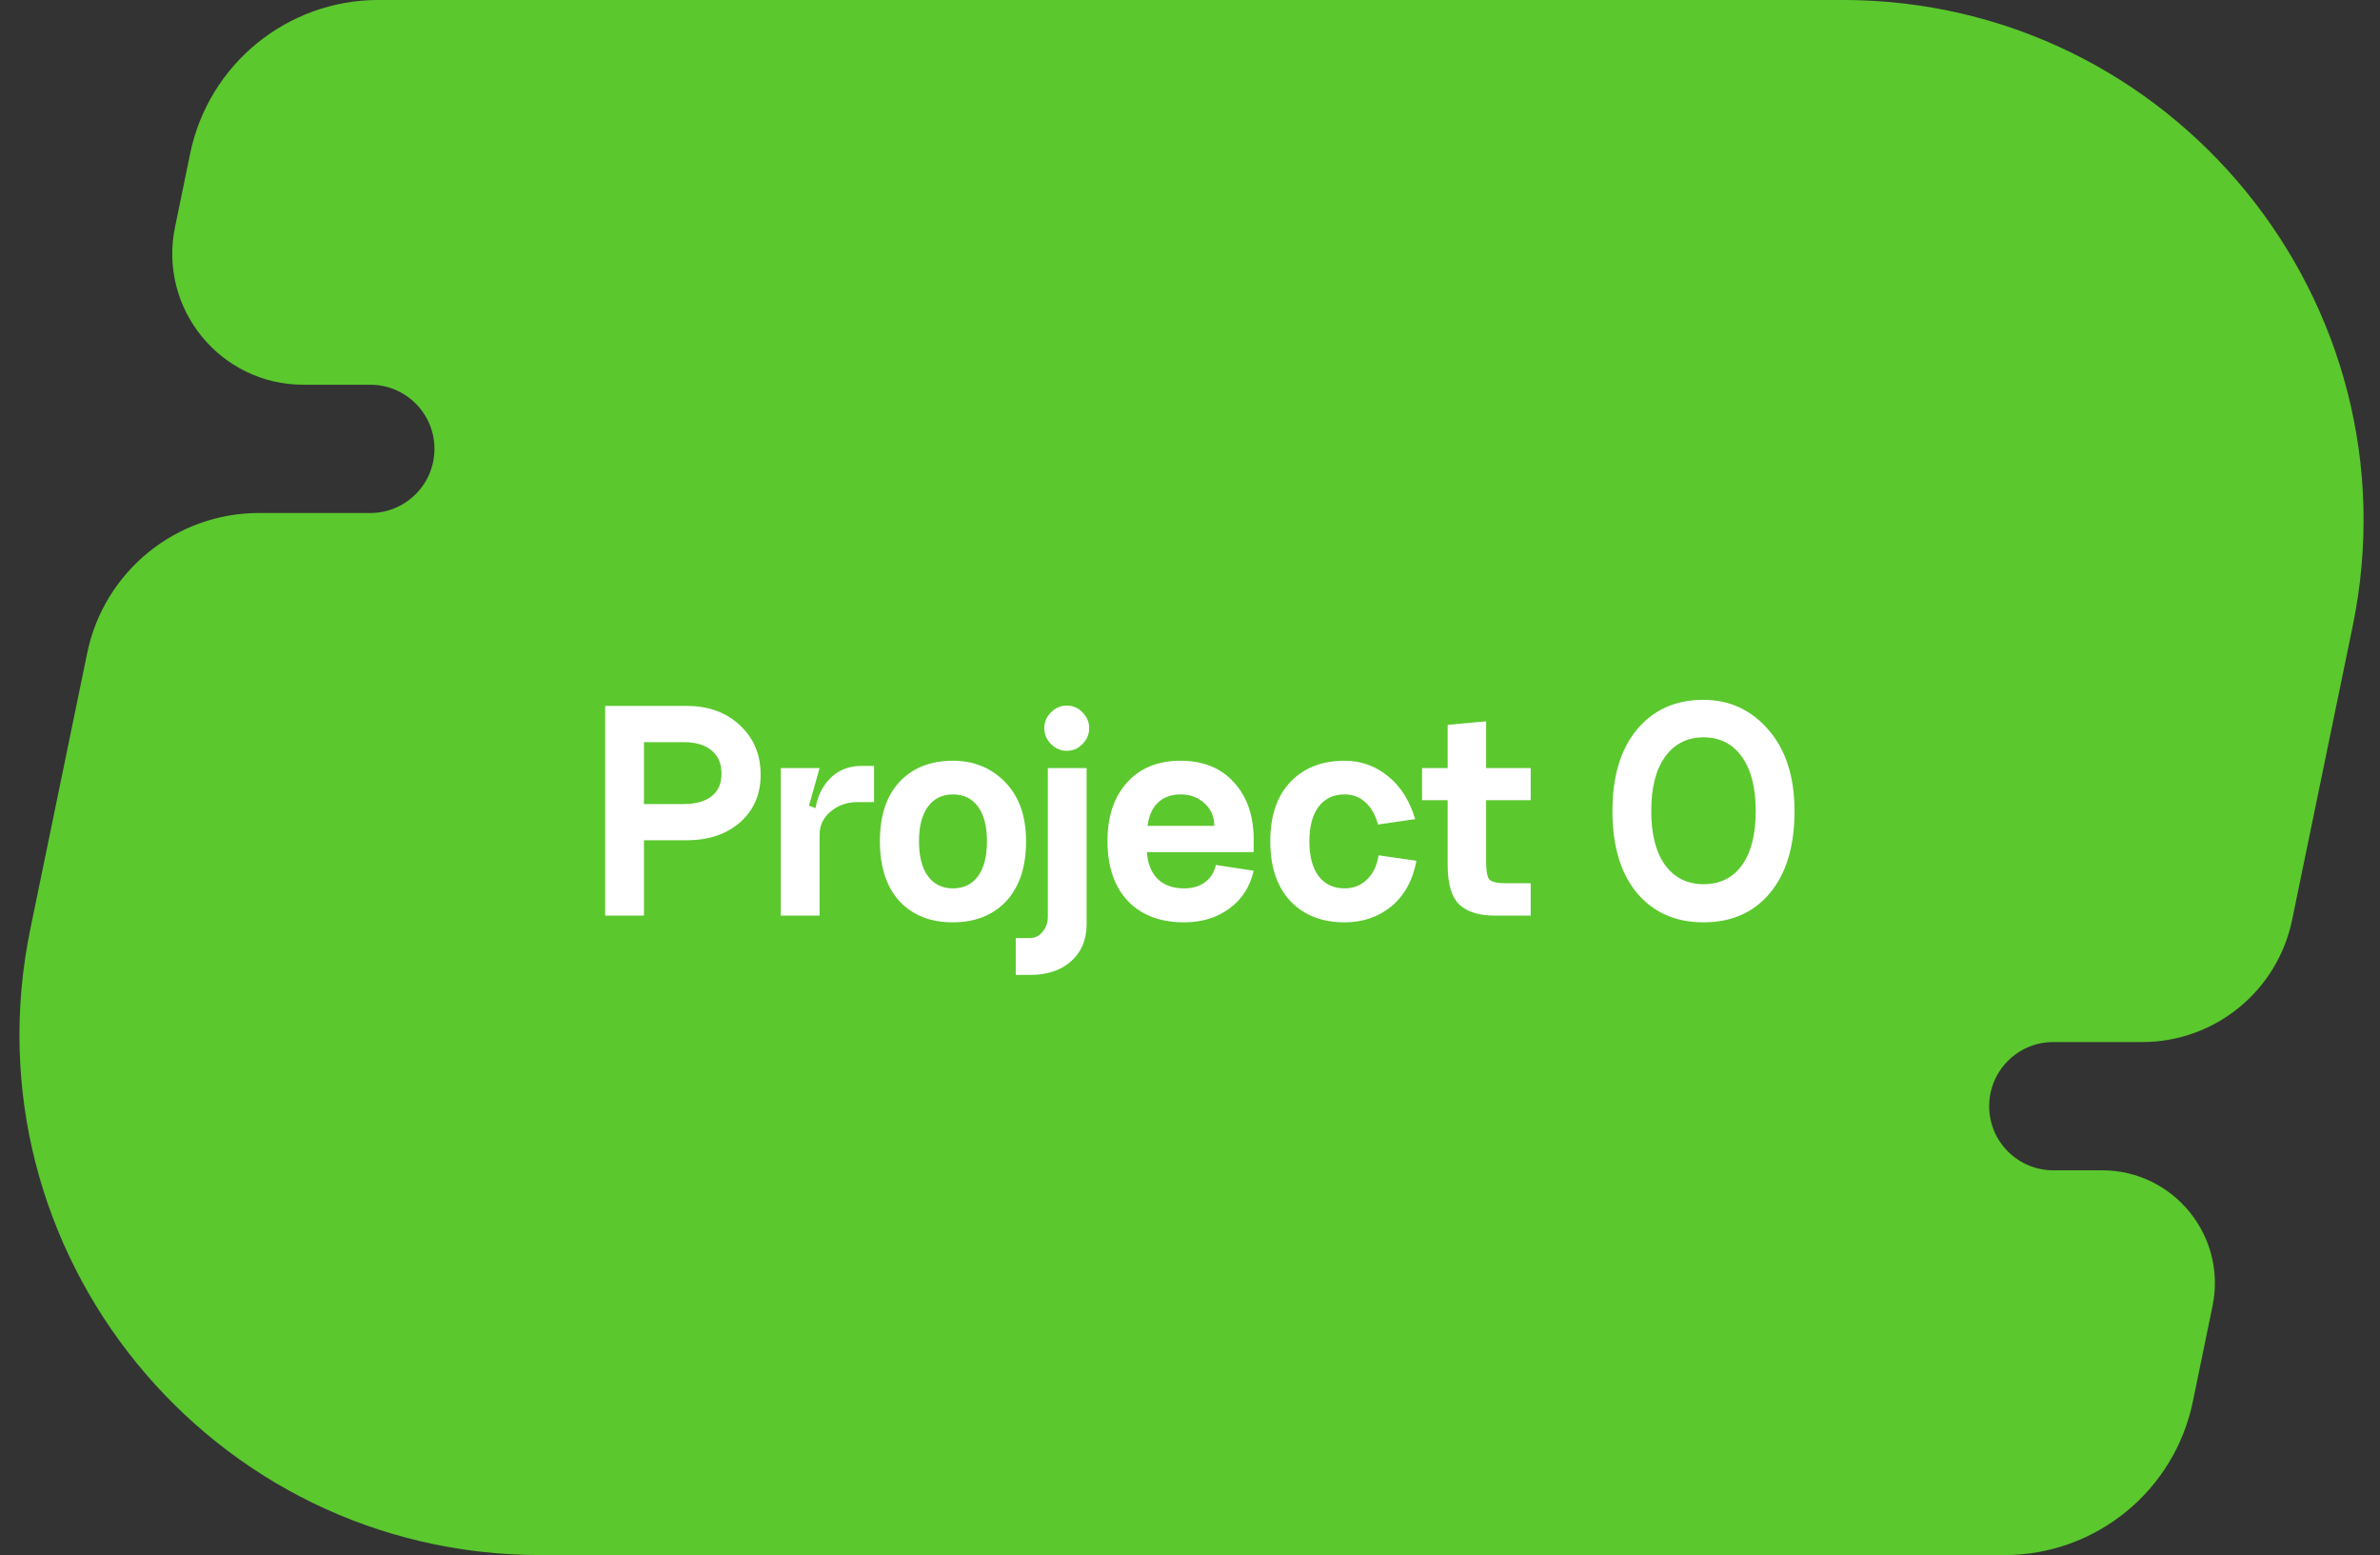
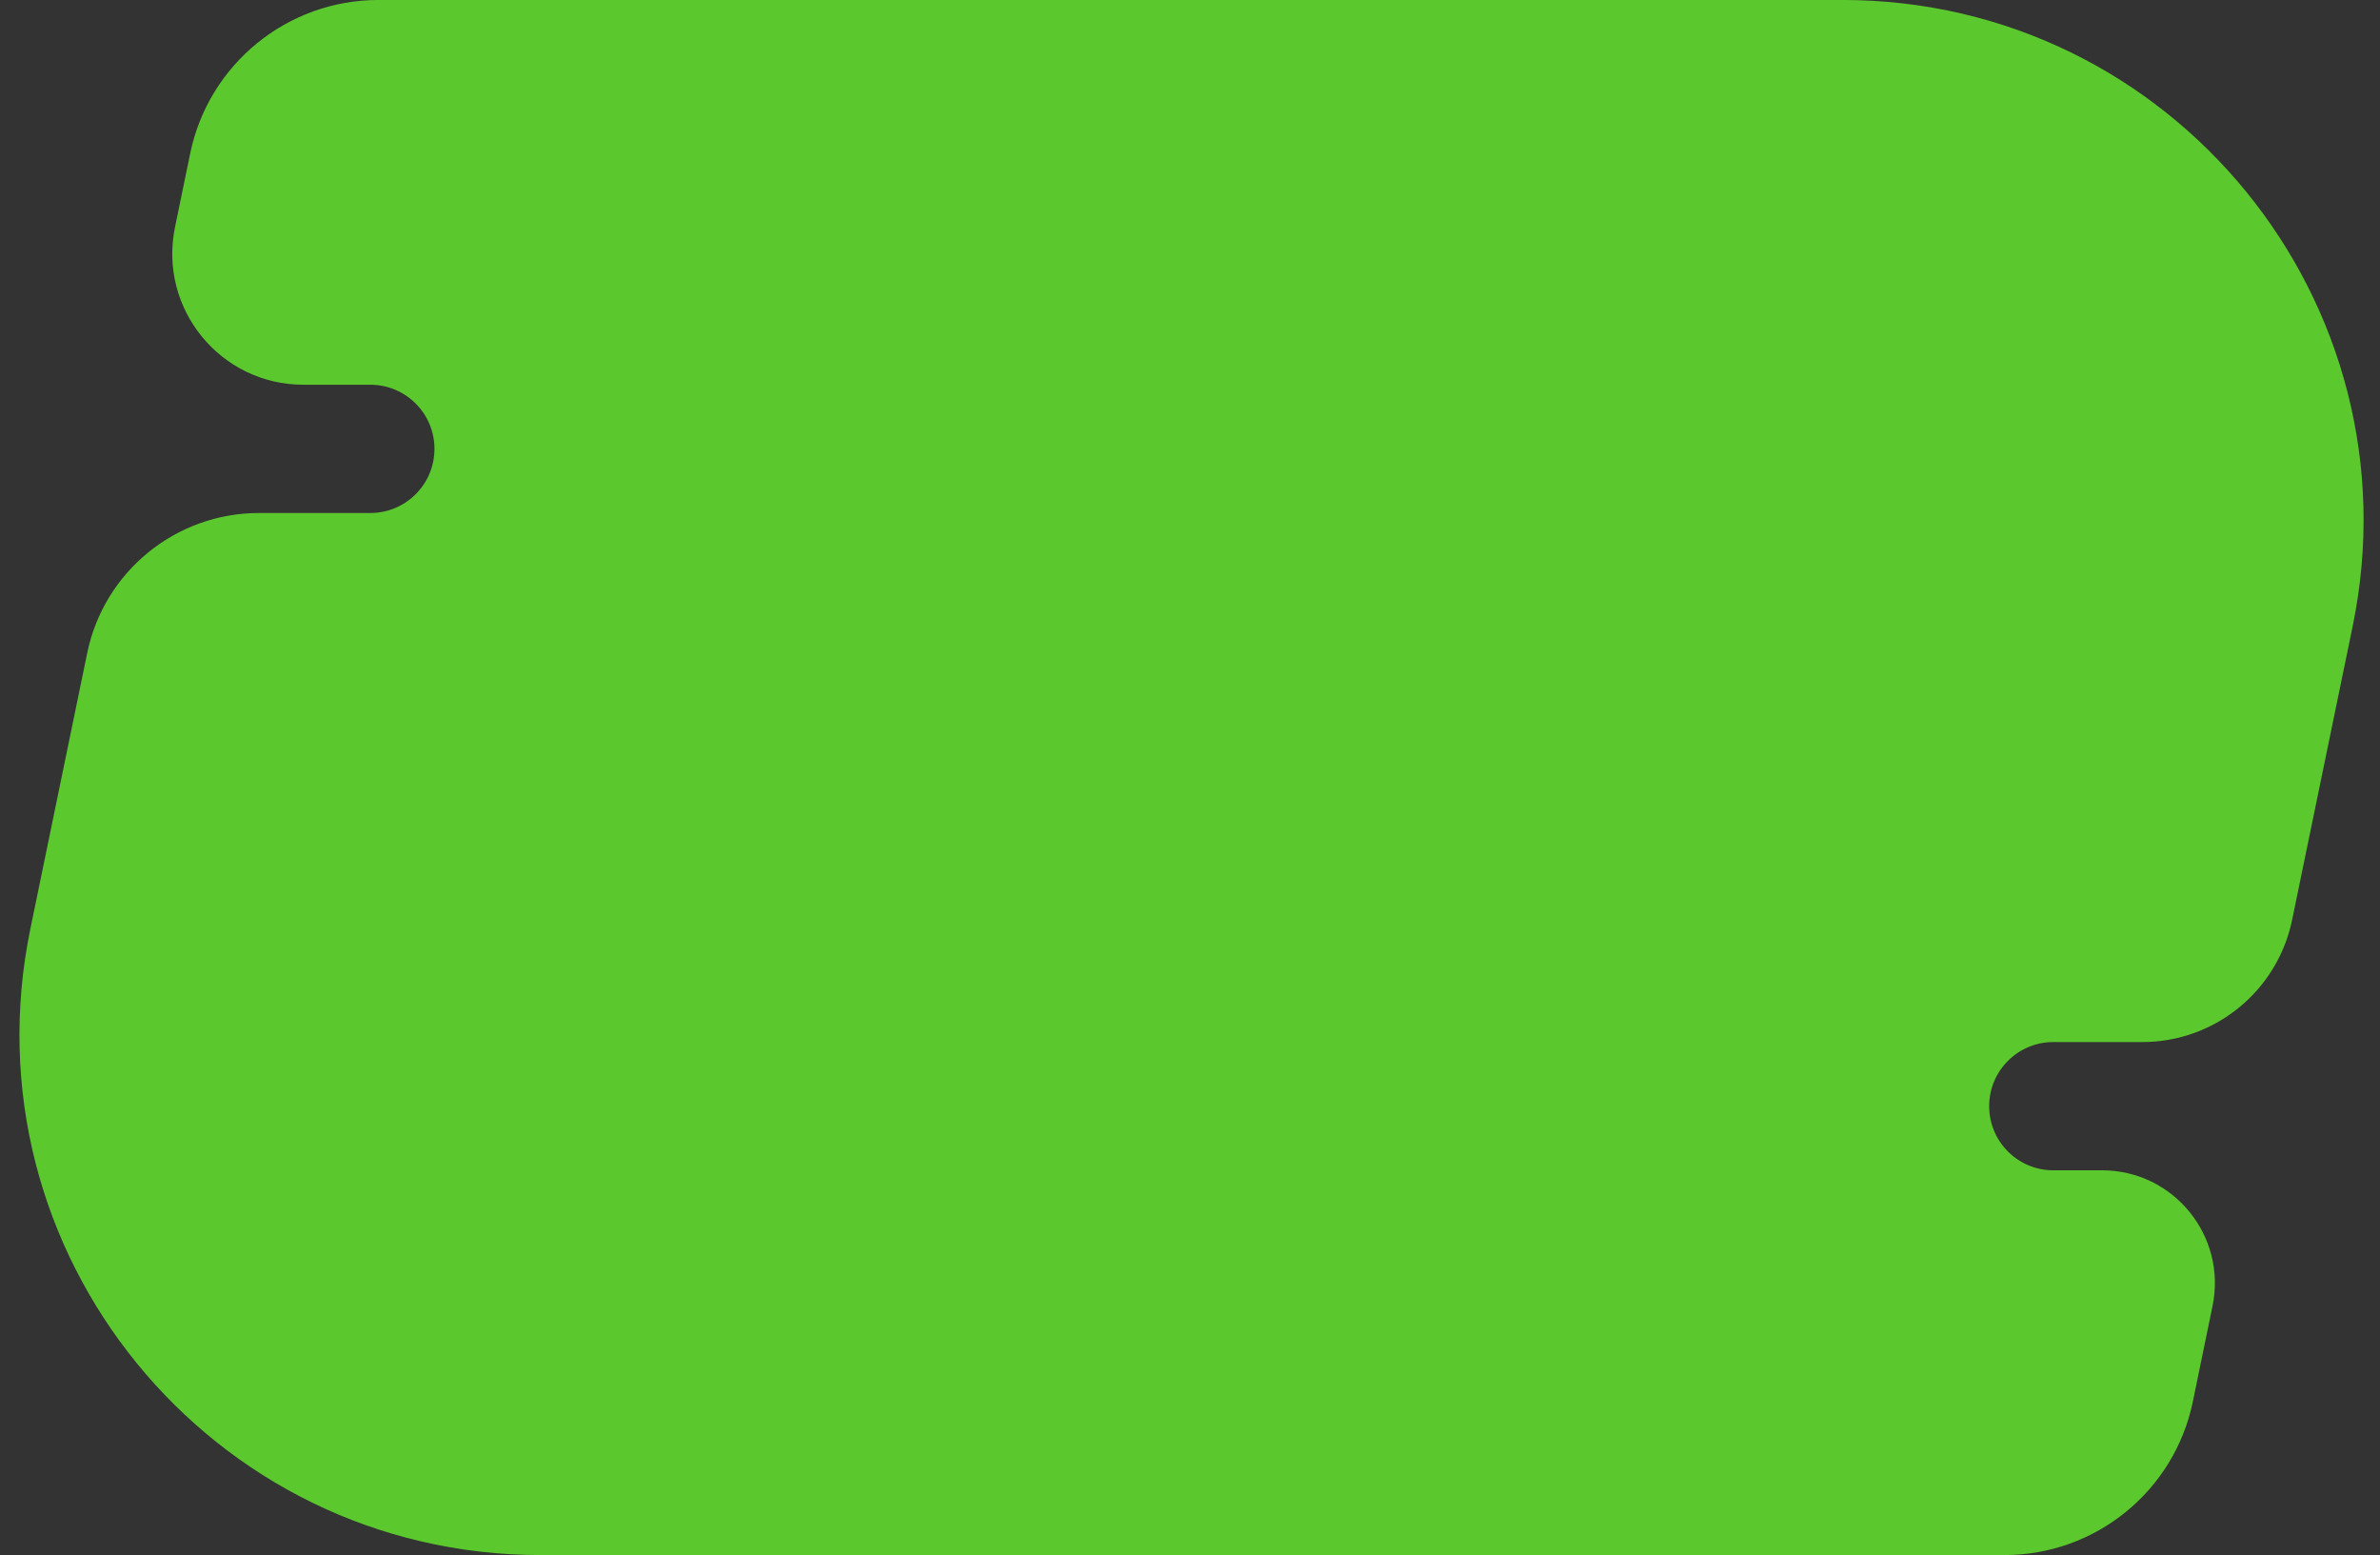
<svg xmlns="http://www.w3.org/2000/svg" width="75" height="49" viewBox="0 0 75 49" fill="none">
  <rect x="0" y="0" width="75" height="49" fill="#333333" stroke="none" />
  <path d="M5.993 4.836C6.574 2.02 9.053 -0.001 11.929 -0.001H58.062C68.46 -0.001 76.239 9.545 74.139 19.729L72.231 28.98C71.769 31.221 69.796 32.83 67.507 32.83H64.704C63.589 32.83 62.684 33.734 62.684 34.85C62.684 35.966 63.589 36.87 64.704 36.87H66.24C68.493 36.87 70.178 38.938 69.723 41.145L69.103 44.155C68.522 46.972 66.042 48.992 63.166 48.992H17.034C6.635 48.992 -1.143 39.447 0.957 29.262L2.748 20.574C3.278 18.005 5.54 16.162 8.162 16.162H11.67C12.786 16.162 13.691 15.257 13.691 14.141C13.691 13.026 12.786 12.121 11.67 12.121H9.56C6.943 12.121 4.986 9.719 5.515 7.156L5.993 4.836Z" fill="#5BC82E" />
-   <path d="M19.07 28.846V22.24H21.636C22.323 22.24 22.882 22.442 23.313 22.846C23.751 23.25 23.97 23.772 23.97 24.412C23.97 25.024 23.754 25.523 23.323 25.907C22.892 26.284 22.33 26.472 21.636 26.472H20.293V28.846H19.07ZM20.293 25.331H21.535C21.919 25.331 22.215 25.25 22.424 25.088C22.633 24.92 22.737 24.684 22.737 24.381C22.737 24.058 22.633 23.812 22.424 23.644C22.222 23.469 21.926 23.381 21.535 23.381H20.293V25.331ZM24.605 24.199H25.827L25.494 25.381L25.827 25.513V28.846H24.605V24.199ZM27.019 25.27C26.696 25.27 26.416 25.368 26.181 25.563C25.945 25.758 25.827 26.004 25.827 26.301L25.655 25.967C25.655 25.408 25.79 24.964 26.059 24.634C26.335 24.297 26.699 24.129 27.15 24.129H27.544V25.27H27.019ZM28.96 26.503C28.96 26.981 29.055 27.348 29.243 27.604C29.432 27.86 29.695 27.988 30.031 27.988C30.368 27.988 30.631 27.86 30.819 27.604C31.008 27.348 31.102 26.981 31.102 26.503C31.102 26.031 31.008 25.668 30.819 25.412C30.631 25.156 30.368 25.028 30.031 25.028C29.695 25.028 29.432 25.156 29.243 25.412C29.055 25.668 28.96 26.031 28.96 26.503ZM27.728 26.503C27.728 25.701 27.933 25.078 28.344 24.634C28.762 24.189 29.324 23.967 30.031 23.967C30.691 23.967 31.24 24.193 31.678 24.644C32.116 25.095 32.334 25.715 32.334 26.503C32.334 27.311 32.126 27.94 31.708 28.392C31.291 28.836 30.728 29.058 30.021 29.058C29.321 29.058 28.762 28.836 28.344 28.392C27.933 27.94 27.728 27.311 27.728 26.503ZM32.908 22.937C32.908 22.748 32.979 22.583 33.12 22.442C33.262 22.3 33.427 22.23 33.615 22.23C33.811 22.23 33.976 22.3 34.111 22.442C34.252 22.583 34.323 22.748 34.323 22.937C34.323 23.132 34.252 23.3 34.111 23.442C33.976 23.583 33.811 23.654 33.615 23.654C33.427 23.654 33.262 23.583 33.12 23.442C32.979 23.3 32.908 23.132 32.908 22.937ZM33.02 24.199H34.242V29.119C34.242 29.604 34.08 29.991 33.757 30.281C33.434 30.57 33.003 30.715 32.464 30.715H32.009V29.553H32.464C32.619 29.553 32.75 29.486 32.858 29.351C32.966 29.223 33.02 29.065 33.02 28.877V24.199ZM36.142 26.846C36.169 27.216 36.284 27.499 36.486 27.695C36.688 27.89 36.964 27.988 37.314 27.988C37.577 27.988 37.796 27.924 37.971 27.796C38.153 27.661 38.267 27.479 38.314 27.25L39.506 27.432C39.392 27.937 39.136 28.334 38.739 28.624C38.348 28.913 37.873 29.058 37.314 29.058C36.56 29.058 35.967 28.833 35.536 28.381C35.112 27.924 34.9 27.297 34.9 26.503C34.9 25.721 35.105 25.105 35.516 24.654C35.927 24.196 36.489 23.967 37.203 23.967C37.917 23.967 38.479 24.196 38.89 24.654C39.301 25.105 39.506 25.701 39.506 26.442V26.846H36.142ZM36.163 26.018H38.264C38.264 25.728 38.163 25.492 37.961 25.311C37.759 25.122 37.506 25.028 37.203 25.028C36.907 25.028 36.668 25.115 36.486 25.29C36.311 25.459 36.203 25.701 36.163 26.018ZM44.596 25.806L43.424 25.977C43.343 25.674 43.212 25.442 43.03 25.28C42.855 25.112 42.636 25.028 42.373 25.028C42.023 25.028 41.75 25.156 41.555 25.412C41.36 25.668 41.262 26.031 41.262 26.503C41.262 26.981 41.36 27.348 41.555 27.604C41.75 27.86 42.023 27.988 42.373 27.988C42.649 27.988 42.882 27.897 43.07 27.715C43.266 27.533 43.39 27.277 43.444 26.947L44.636 27.119C44.522 27.732 44.259 28.21 43.848 28.553C43.437 28.89 42.946 29.058 42.373 29.058C41.659 29.058 41.09 28.836 40.666 28.392C40.242 27.94 40.03 27.311 40.03 26.503C40.03 25.701 40.242 25.078 40.666 24.634C41.09 24.189 41.659 23.967 42.373 23.967C42.885 23.967 43.34 24.129 43.737 24.452C44.134 24.768 44.42 25.22 44.596 25.806ZM46.832 25.21V27.149C46.832 27.452 46.869 27.641 46.943 27.715C47.017 27.789 47.189 27.826 47.458 27.826H48.236V28.846H47.105C46.613 28.846 46.243 28.732 45.993 28.503C45.744 28.267 45.62 27.849 45.62 27.25V25.21H44.812V24.199H45.62V22.836L46.832 22.725V24.199H48.236V25.21H46.832ZM52.469 23.846C52.179 24.25 52.035 24.819 52.035 25.553C52.035 26.28 52.179 26.846 52.469 27.25C52.765 27.654 53.169 27.856 53.681 27.856C54.2 27.856 54.604 27.658 54.893 27.26C55.183 26.856 55.328 26.287 55.328 25.553C55.328 24.819 55.183 24.25 54.893 23.846C54.604 23.435 54.2 23.23 53.681 23.23C53.169 23.23 52.765 23.435 52.469 23.846ZM50.812 25.553C50.812 24.455 51.072 23.597 51.59 22.977C52.109 22.358 52.806 22.048 53.681 22.048C54.503 22.048 55.186 22.364 55.732 22.997C56.277 23.624 56.55 24.476 56.55 25.553C56.55 26.657 56.291 27.52 55.772 28.139C55.26 28.752 54.563 29.058 53.681 29.058C52.806 29.058 52.109 28.752 51.59 28.139C51.072 27.52 50.812 26.657 50.812 25.553Z" fill="white" />
</svg>